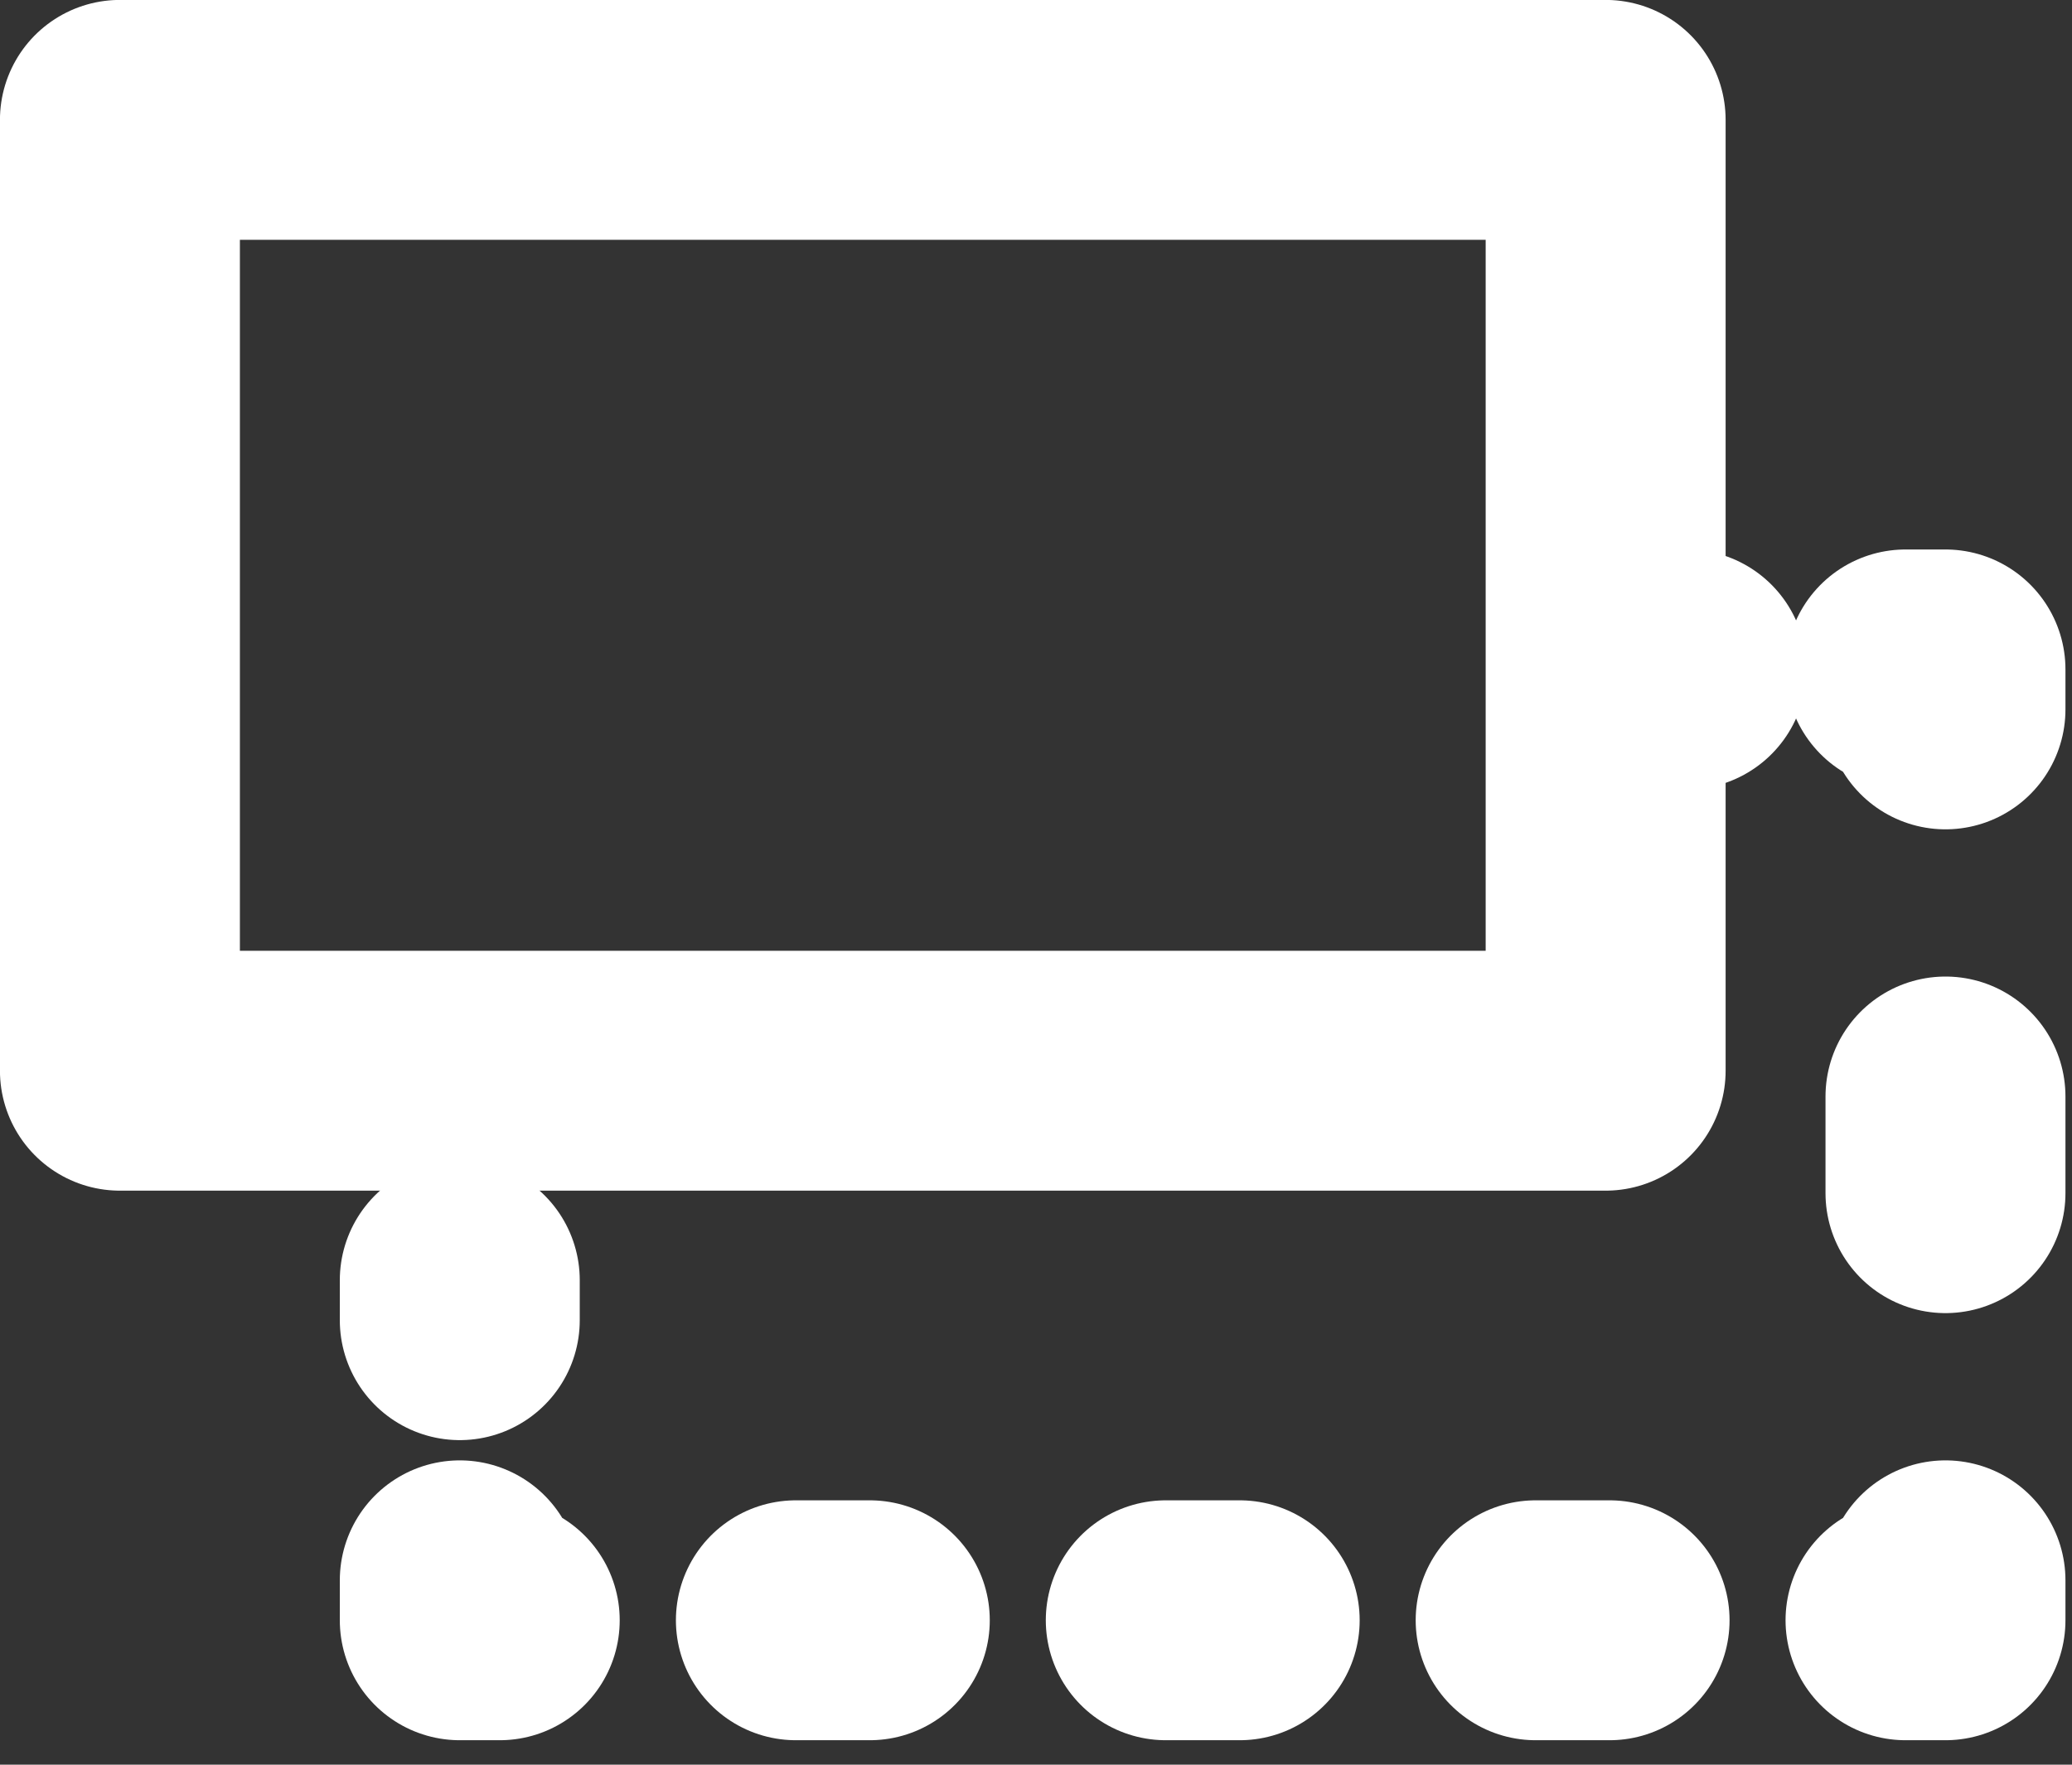
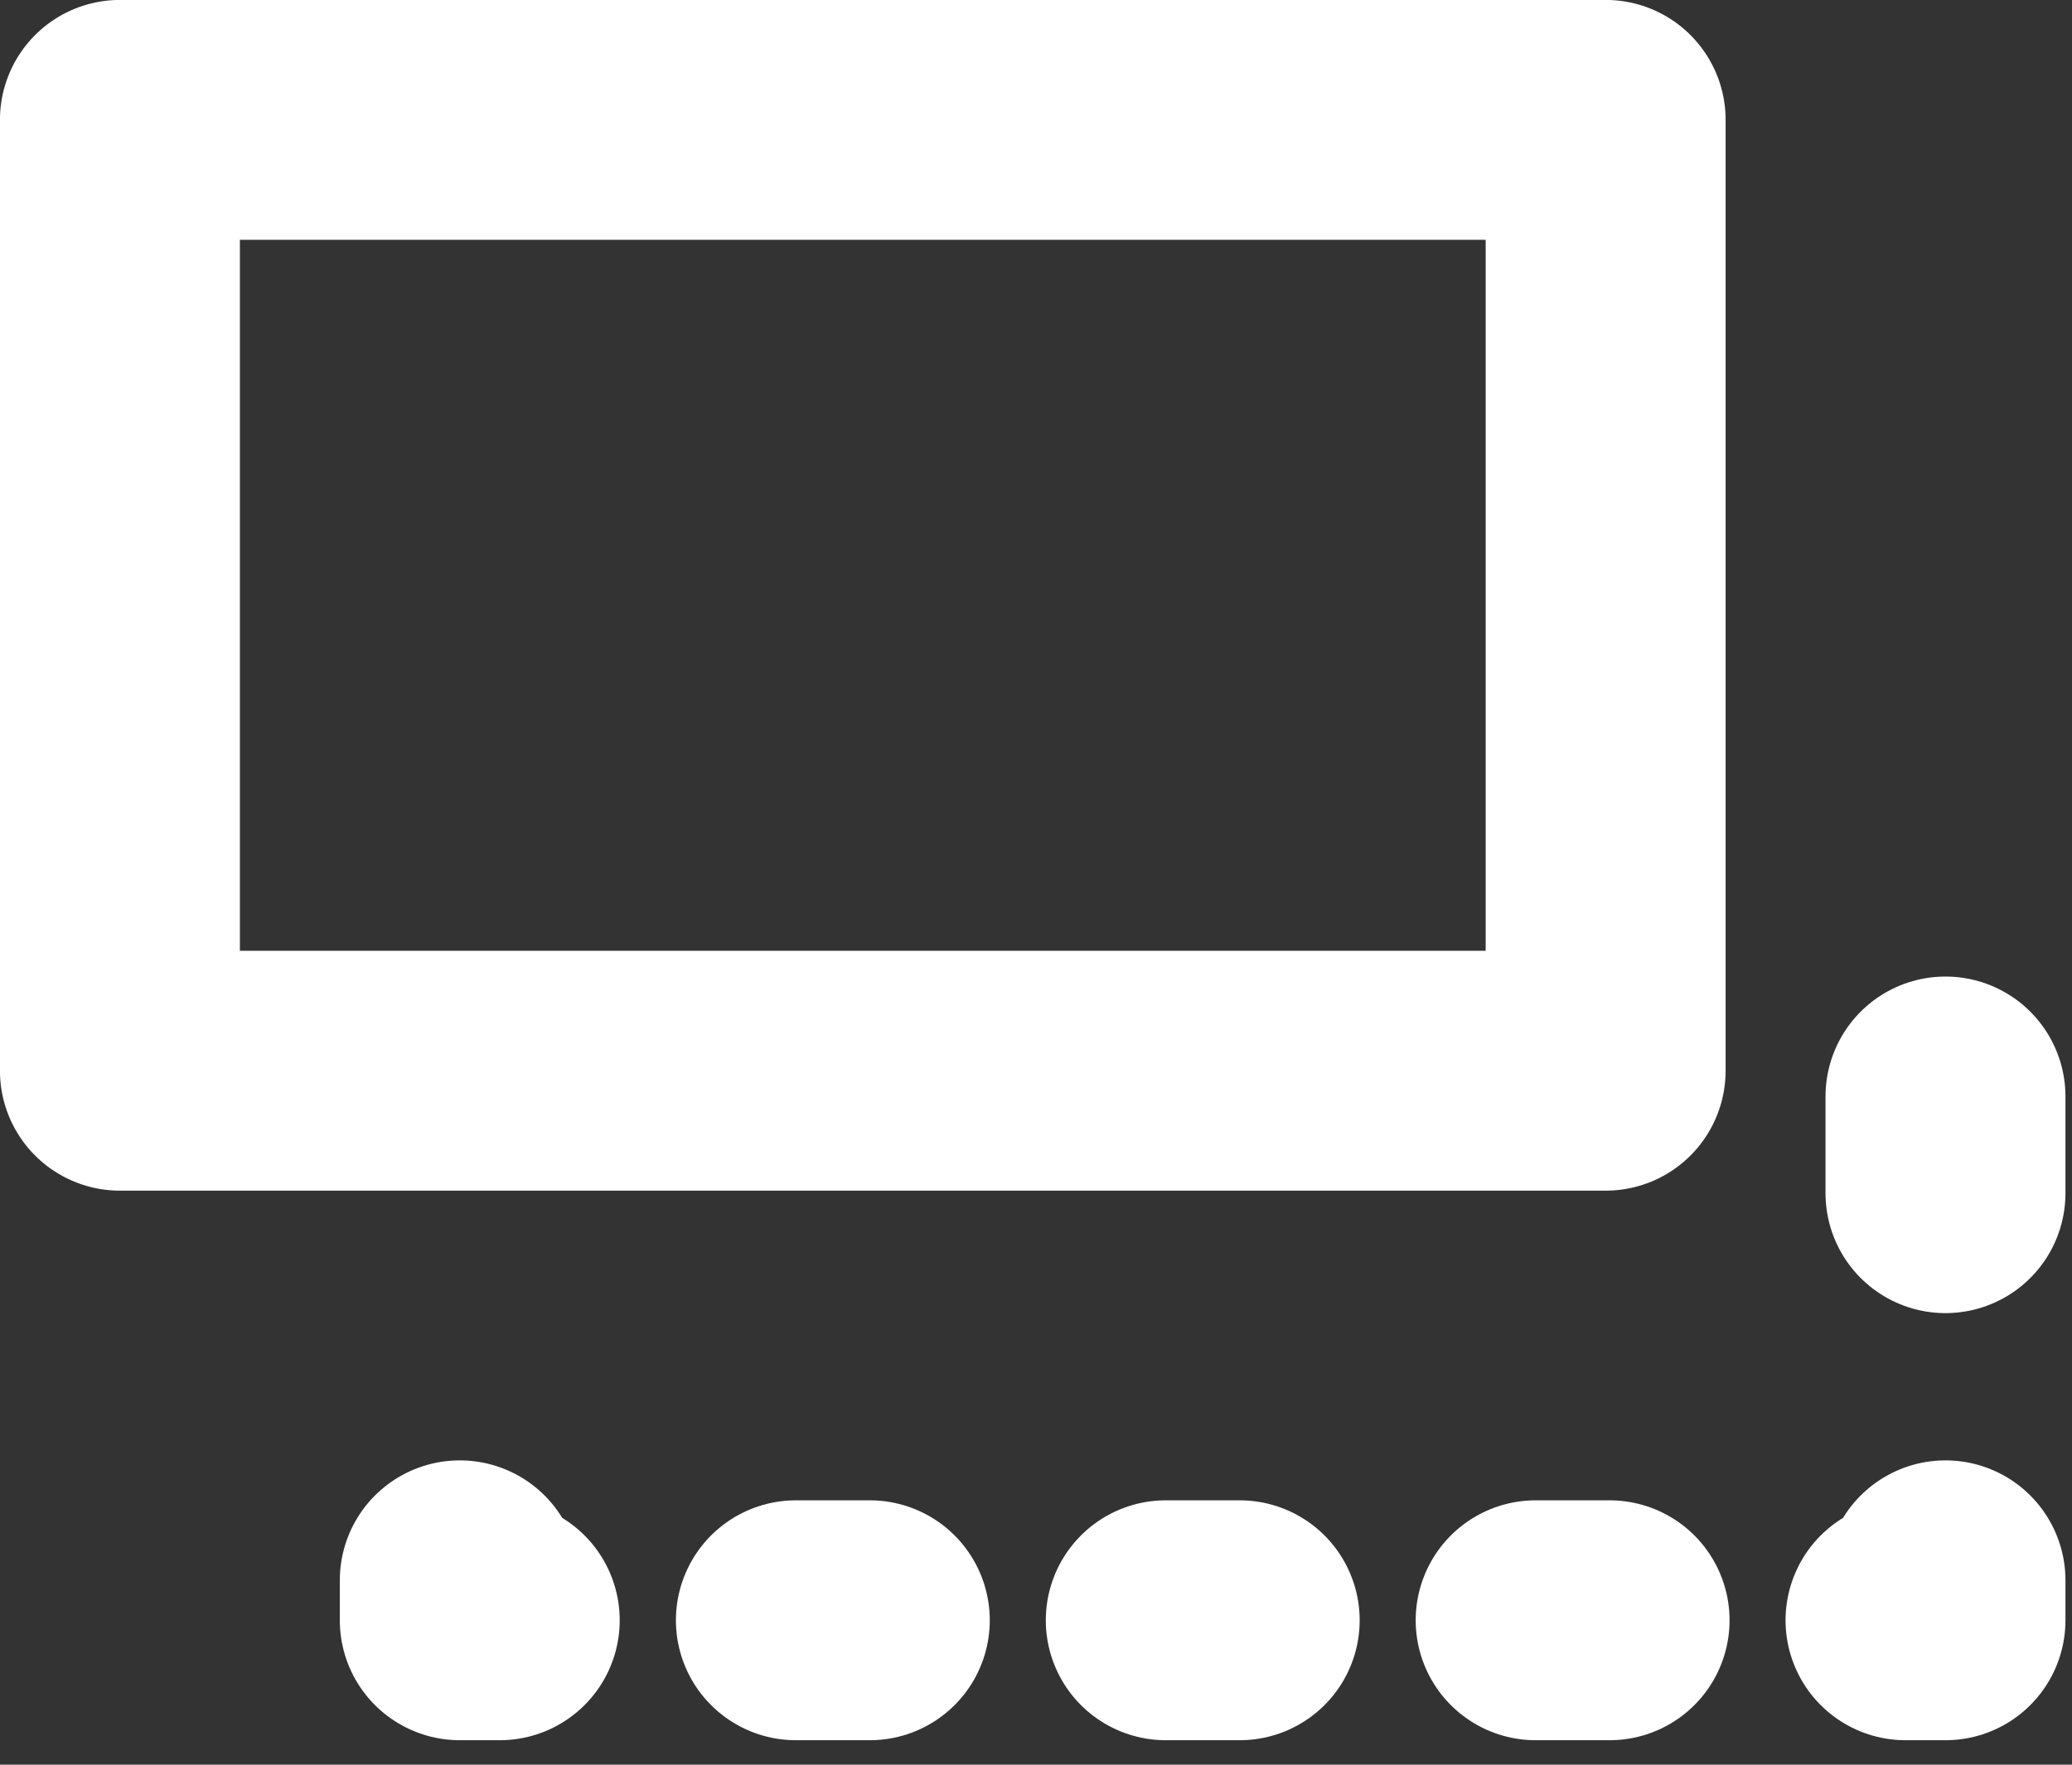
<svg xmlns="http://www.w3.org/2000/svg" width="100%" height="100%" viewBox="0 0 81 69" version="1.1" xml:space="preserve" style="fill-rule:evenodd;clip-rule:evenodd;stroke-linecap:round;stroke-linejoin:round;stroke-miterlimit:10;">
  <rect x="0" y="0" width="81" height="69" fill="#333333" stroke="none" />
  <rect x="4.688" y="4.687" width="58.081" height="37.178" style="fill:none;stroke:#fff;stroke-width:9.38px;" />
-   <path d="M64.37,26.175l1.563,0" style="fill:none;fill-rule:nonzero;stroke:#fff;stroke-width:9.38px;stroke-miterlimit:4;" />
-   <path d="M74.492,26.175l1.562,-0l0,1.562" style="fill:none;fill-rule:nonzero;stroke:#fff;stroke-width:9.38px;stroke-miterlimit:4;" />
  <path d="M76.054,42.873l0,11.35" style="fill:none;fill-rule:nonzero;stroke:#fff;stroke-width:9.38px;stroke-miterlimit:4;stroke-dasharray:3.78,15.13;" />
  <path d="M76.054,61.791l0,1.562l-1.562,0" style="fill:none;fill-rule:nonzero;stroke:#fff;stroke-width:9.38px;stroke-miterlimit:4;" />
  <path d="M62.923,63.353l-37.6,0" style="fill:none;fill-rule:nonzero;stroke:#fff;stroke-width:9.38px;stroke-miterlimit:4;stroke-dasharray:2.89,11.57;" />
  <path d="M19.536,63.353l-1.562,0l-0,-1.562" style="fill:none;fill-rule:nonzero;stroke:#fff;stroke-width:9.38px;stroke-miterlimit:4;" />
-   <path d="M17.974,51.619l-0,-1.562" style="fill:none;fill-rule:nonzero;stroke:#fff;stroke-width:9.38px;stroke-miterlimit:4;" />
</svg>